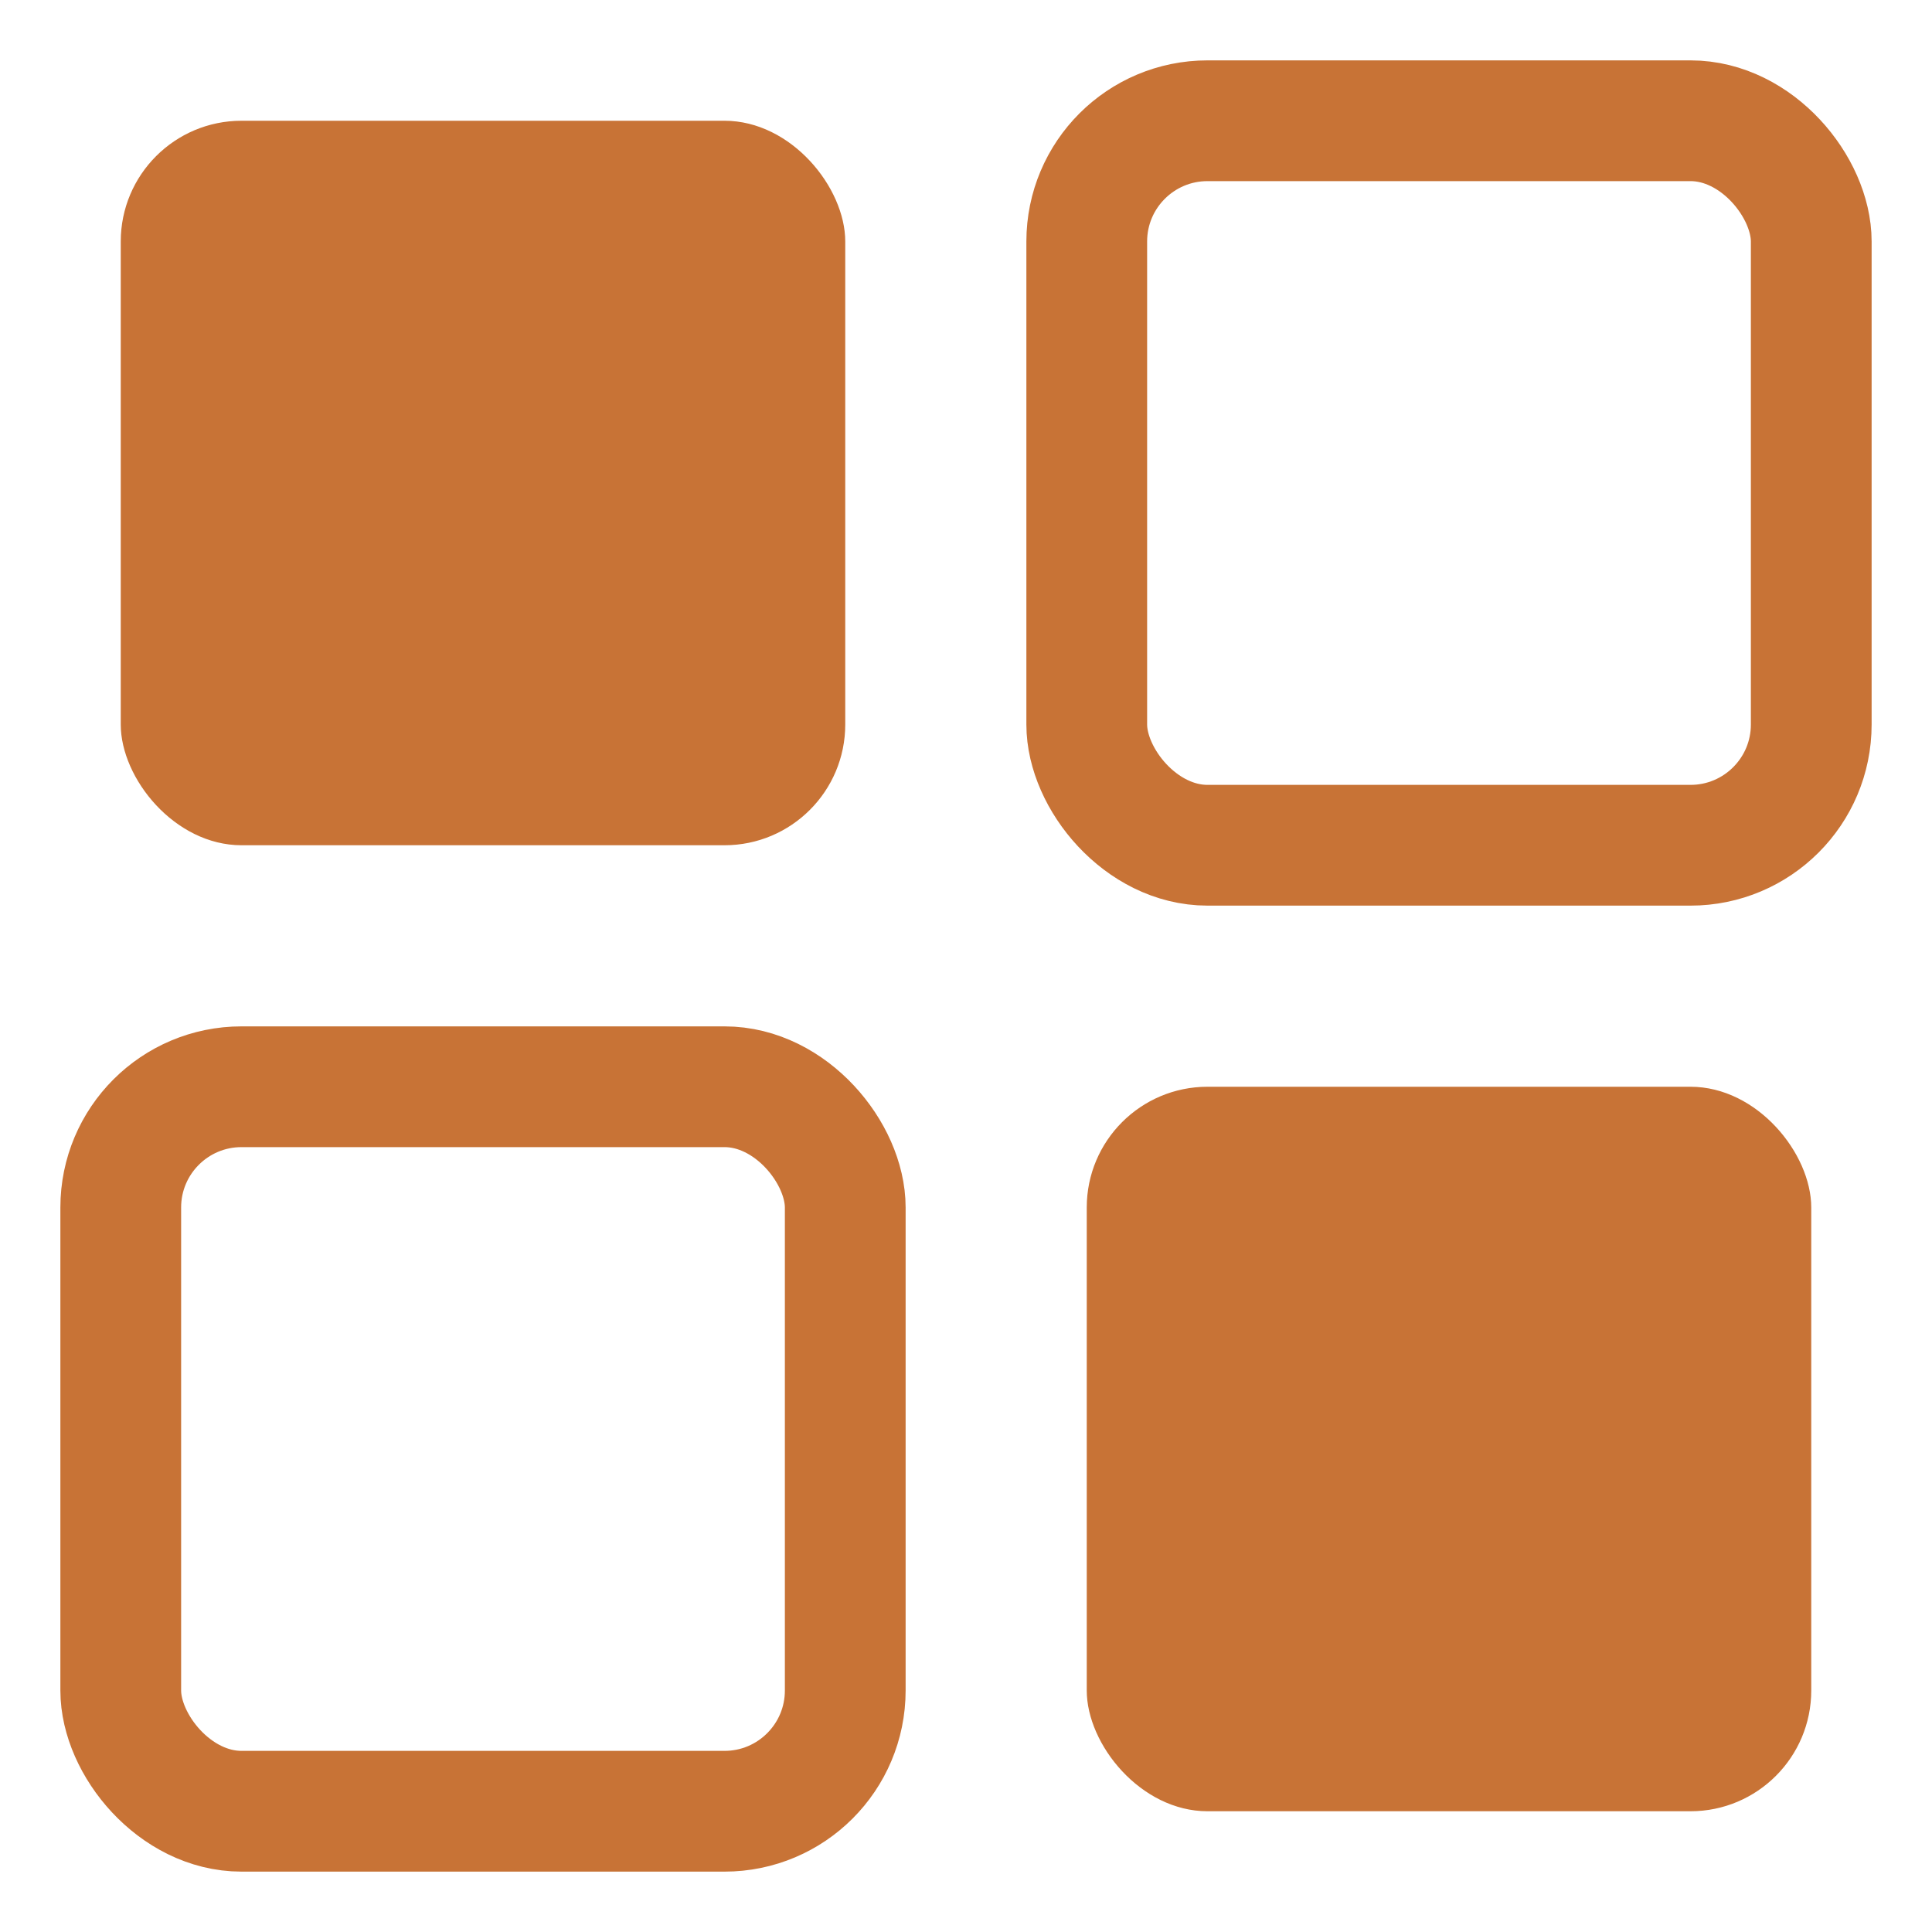
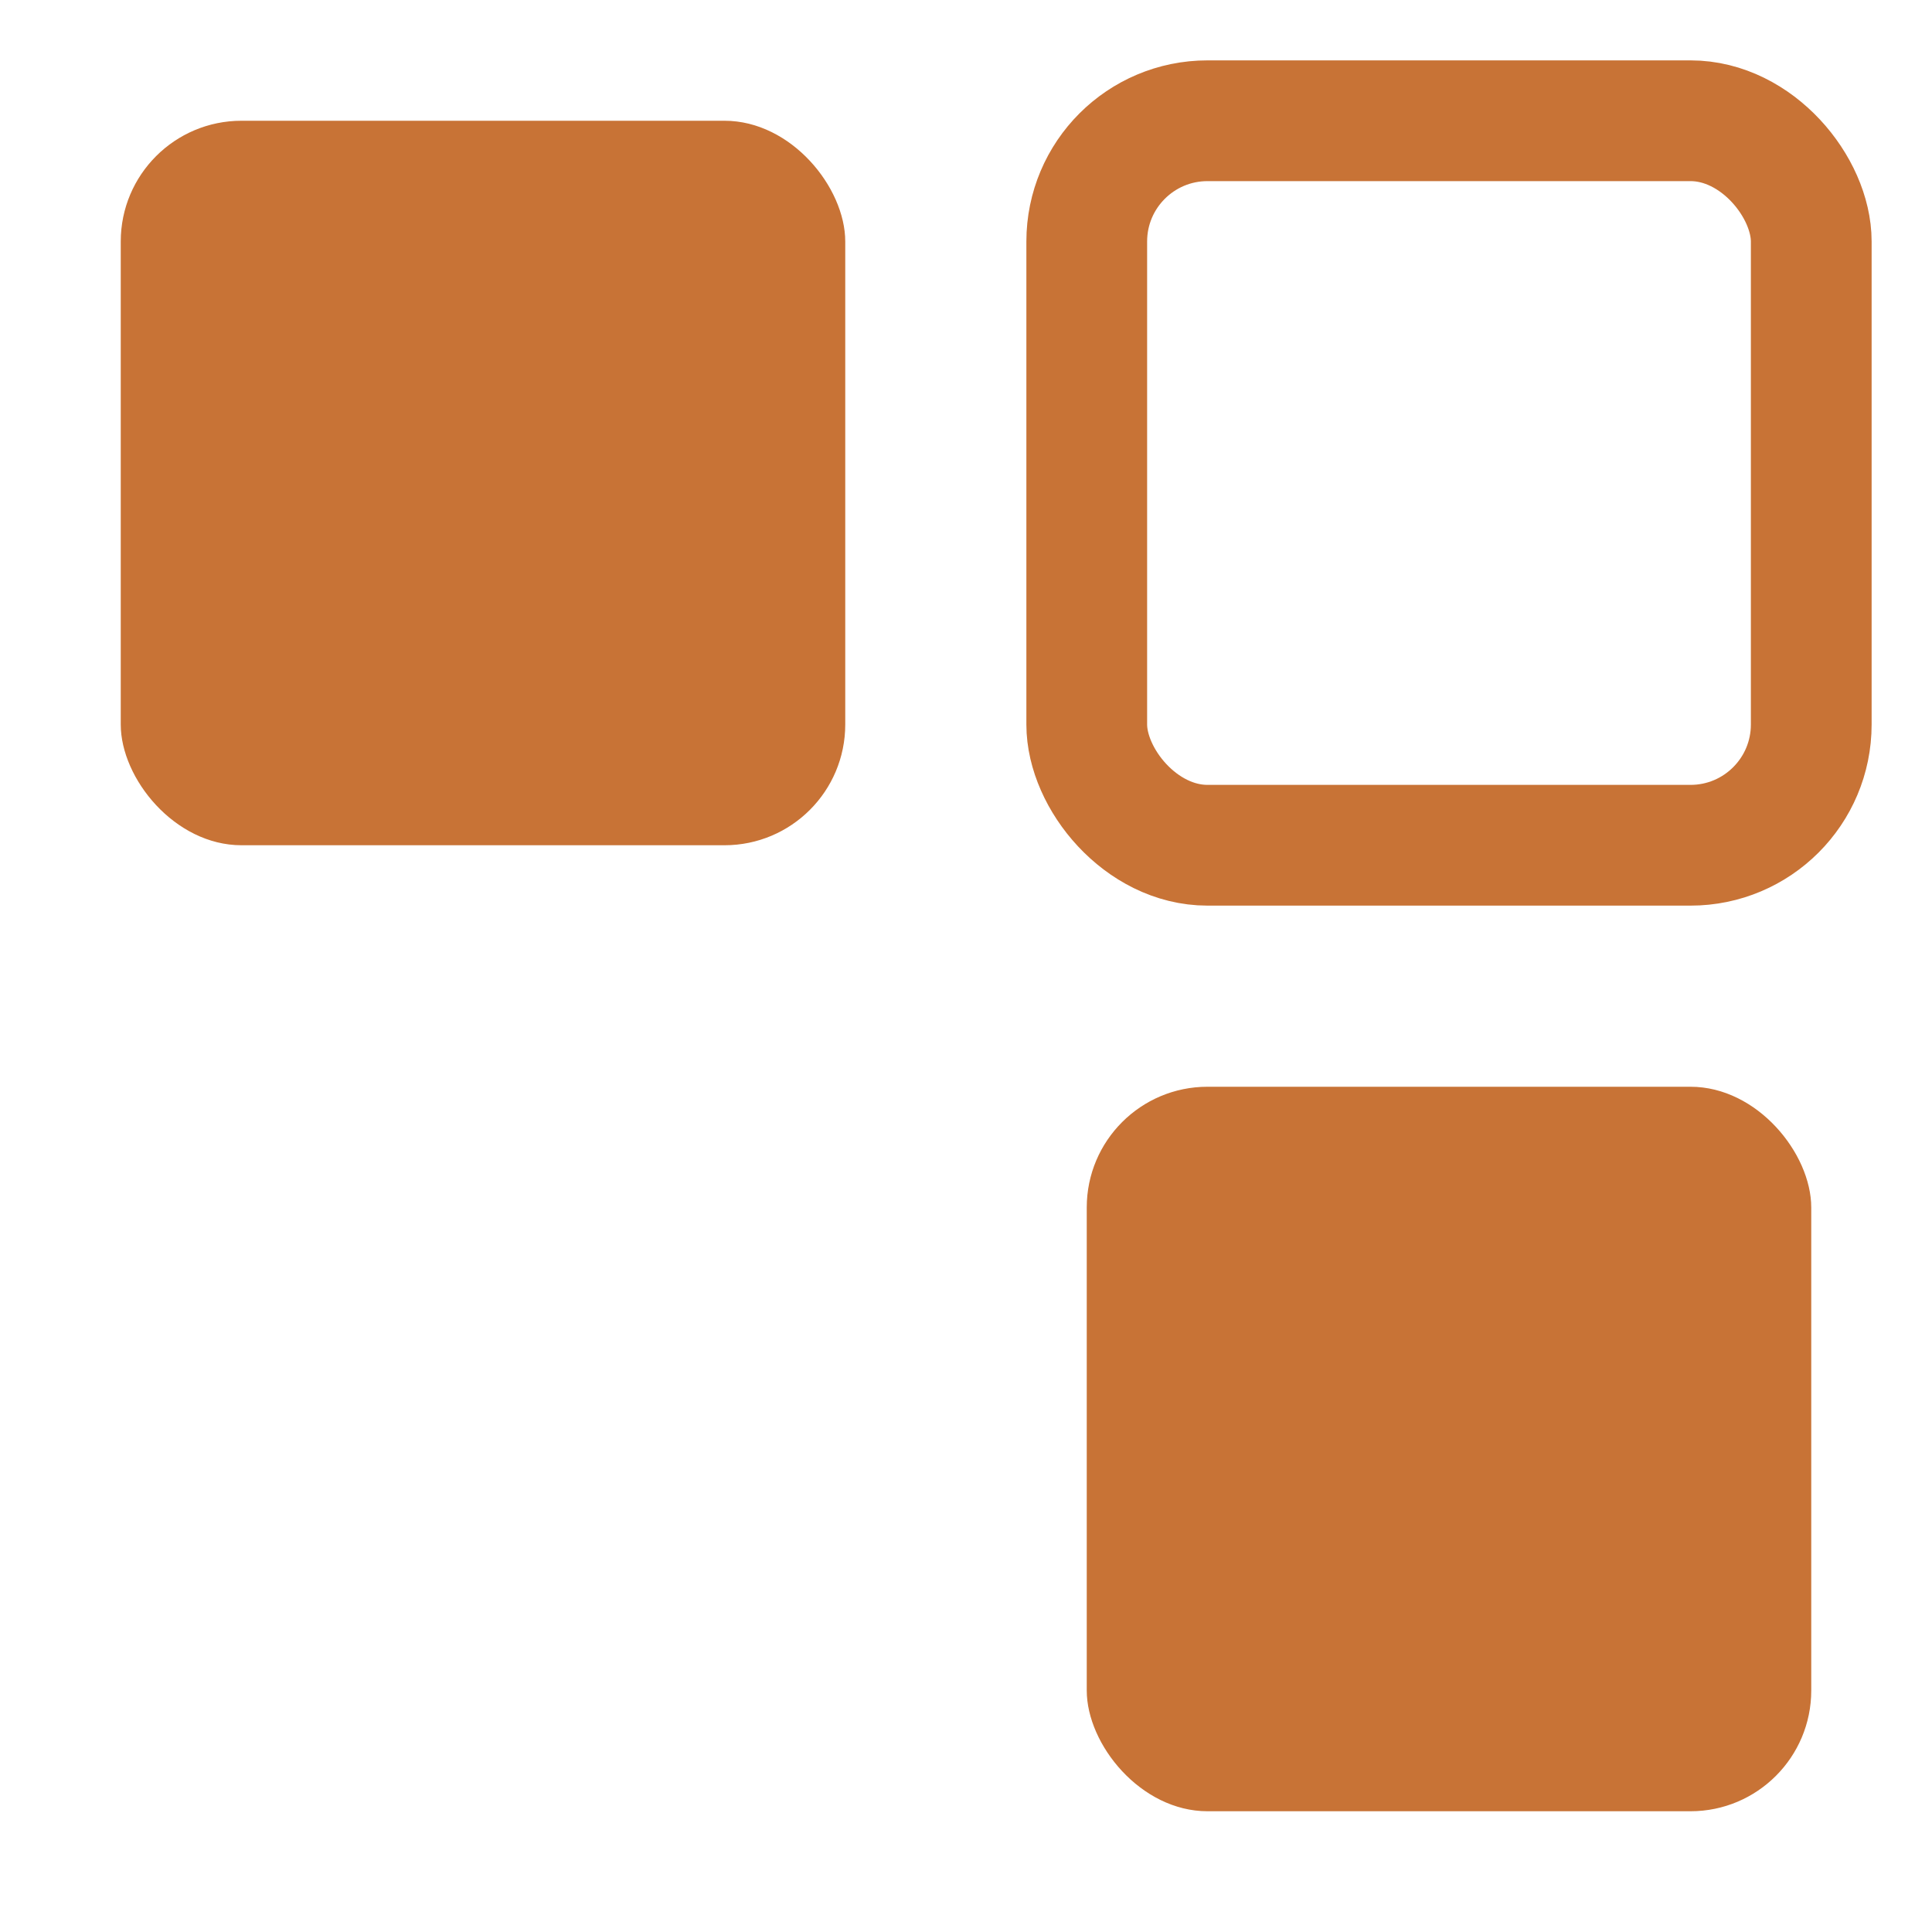
<svg xmlns="http://www.w3.org/2000/svg" viewBox="0 0 32 32" width="32" height="32">
  <rect x="2" y="2" width="12" height="12" rx="2" fill="#C87336" />
  <rect x="18" y="2" width="12" height="12" rx="2" fill="none" stroke="#C87336" stroke-width="2" />
-   <rect x="2" y="18" width="12" height="12" rx="2" fill="none" stroke="#C87336" stroke-width="2" />
  <rect x="18" y="18" width="12" height="12" rx="2" fill="#C87336" />
</svg>